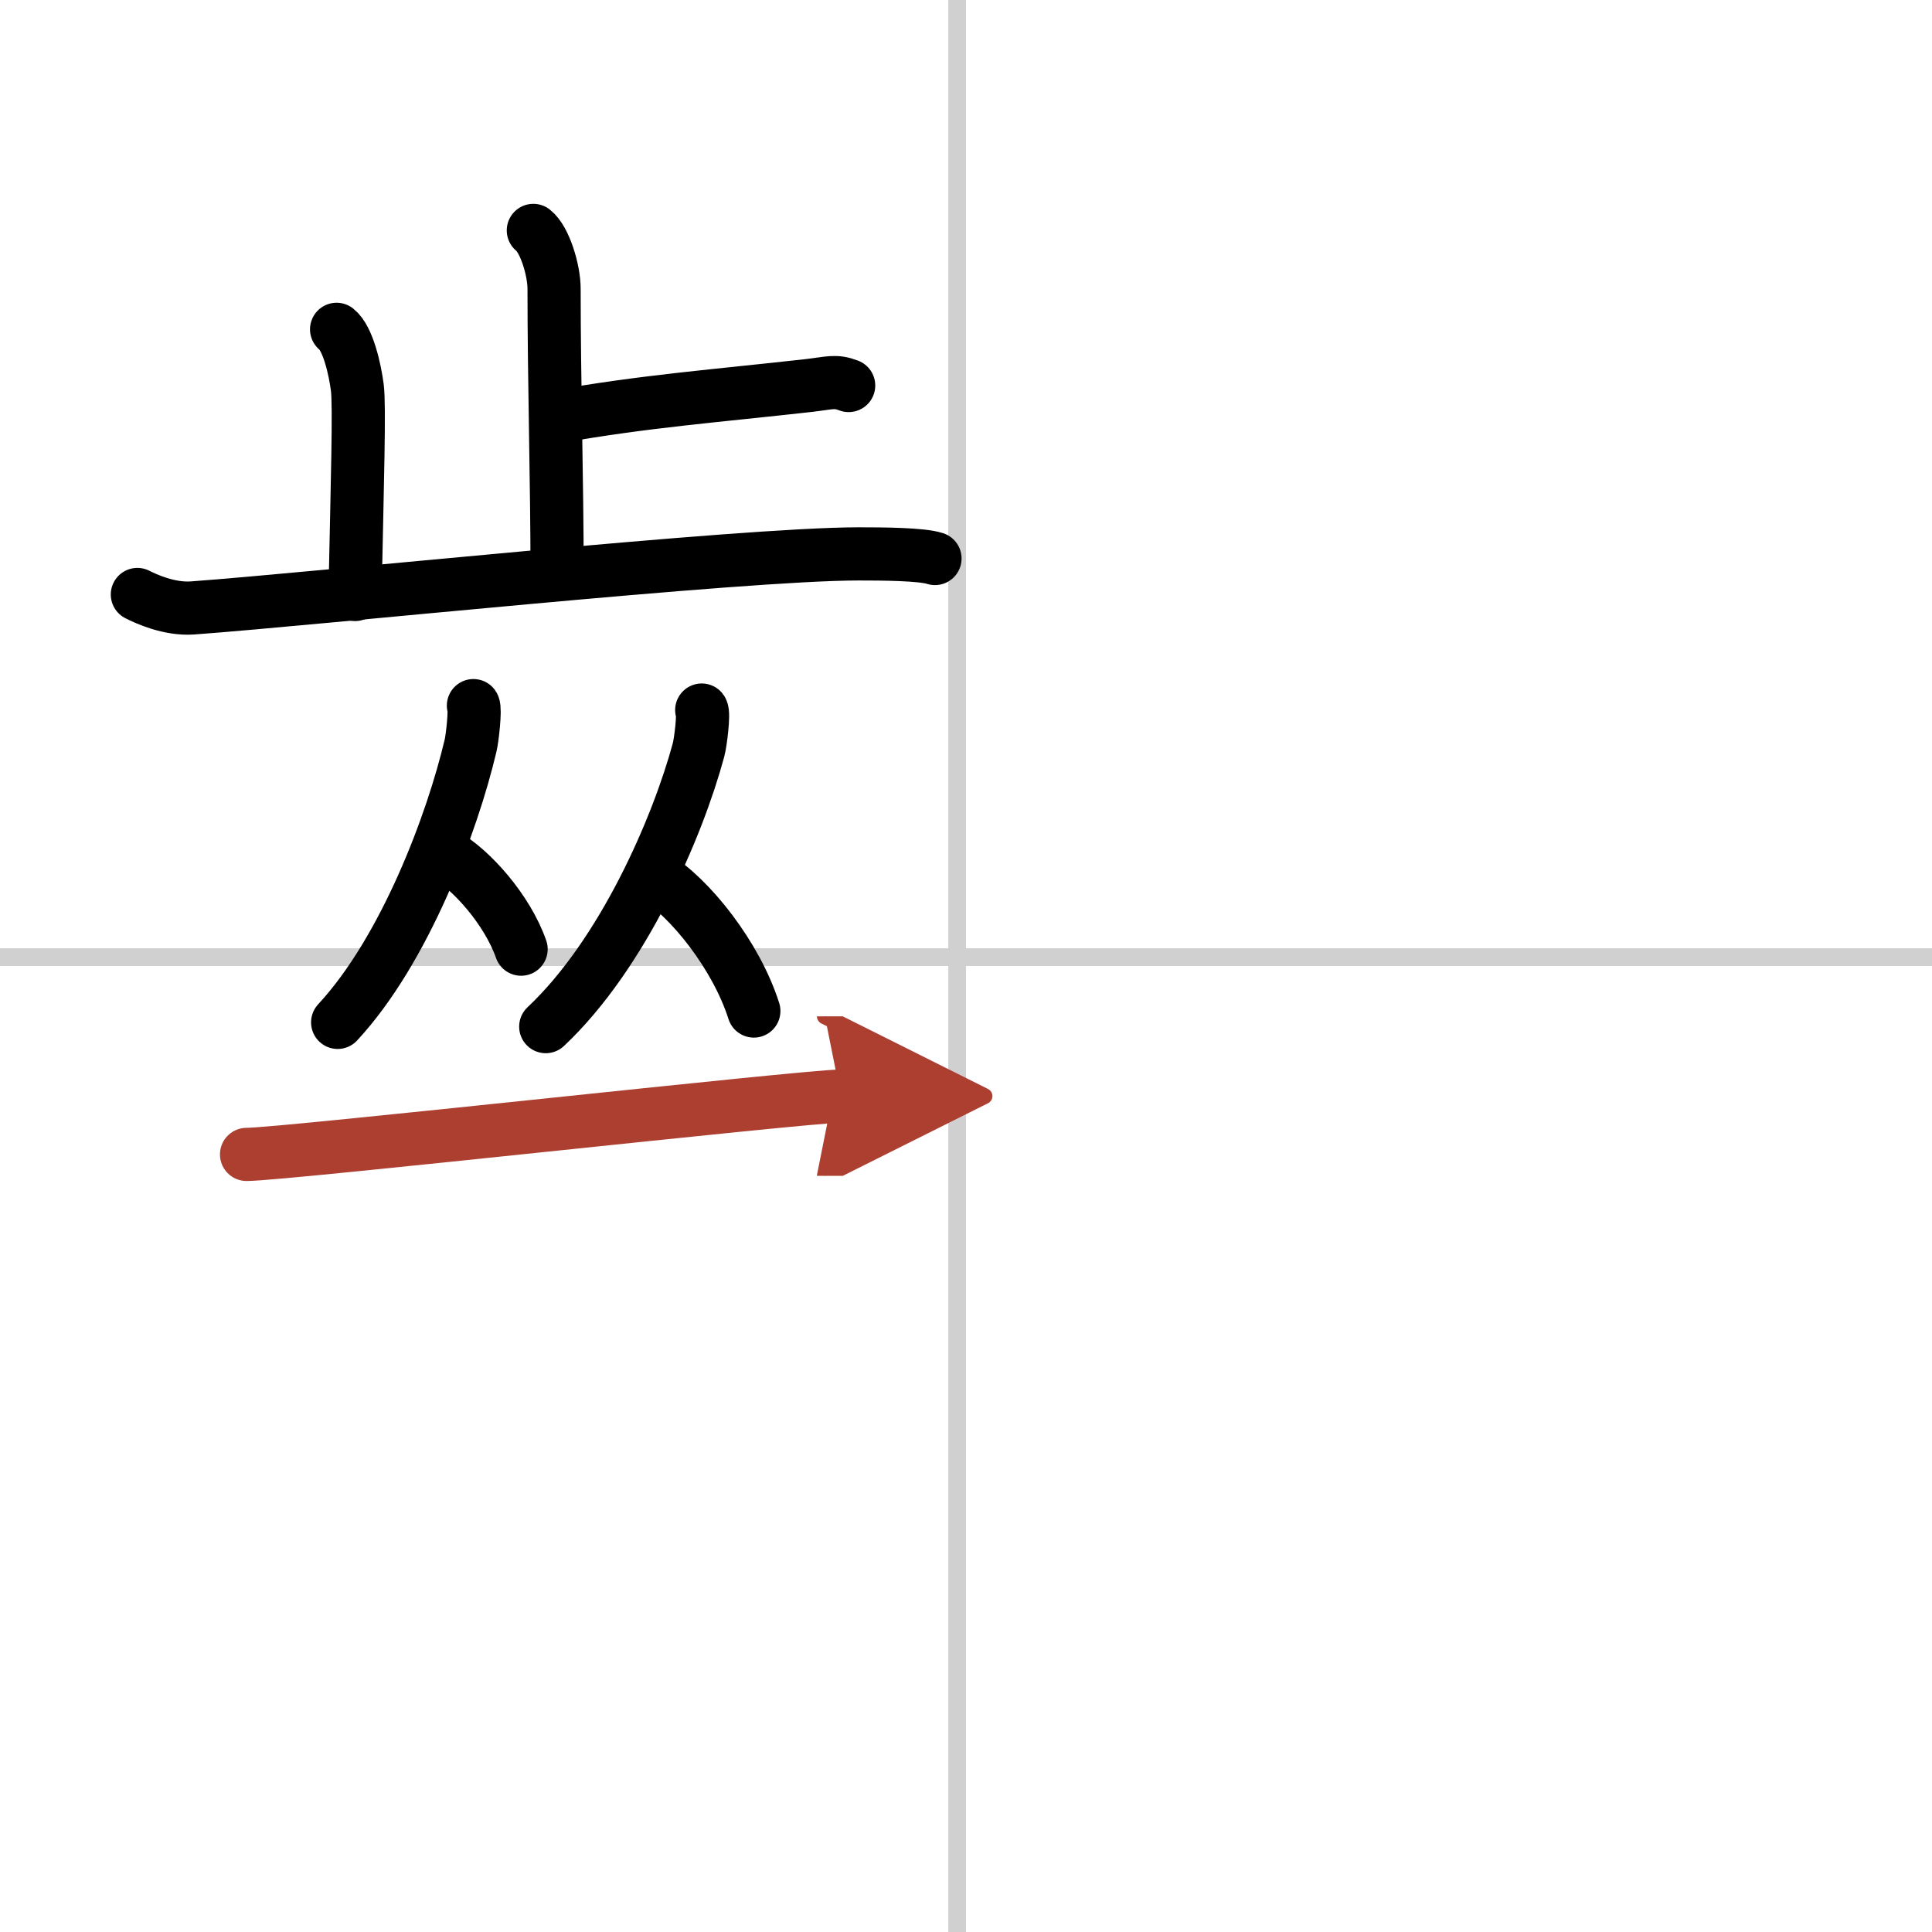
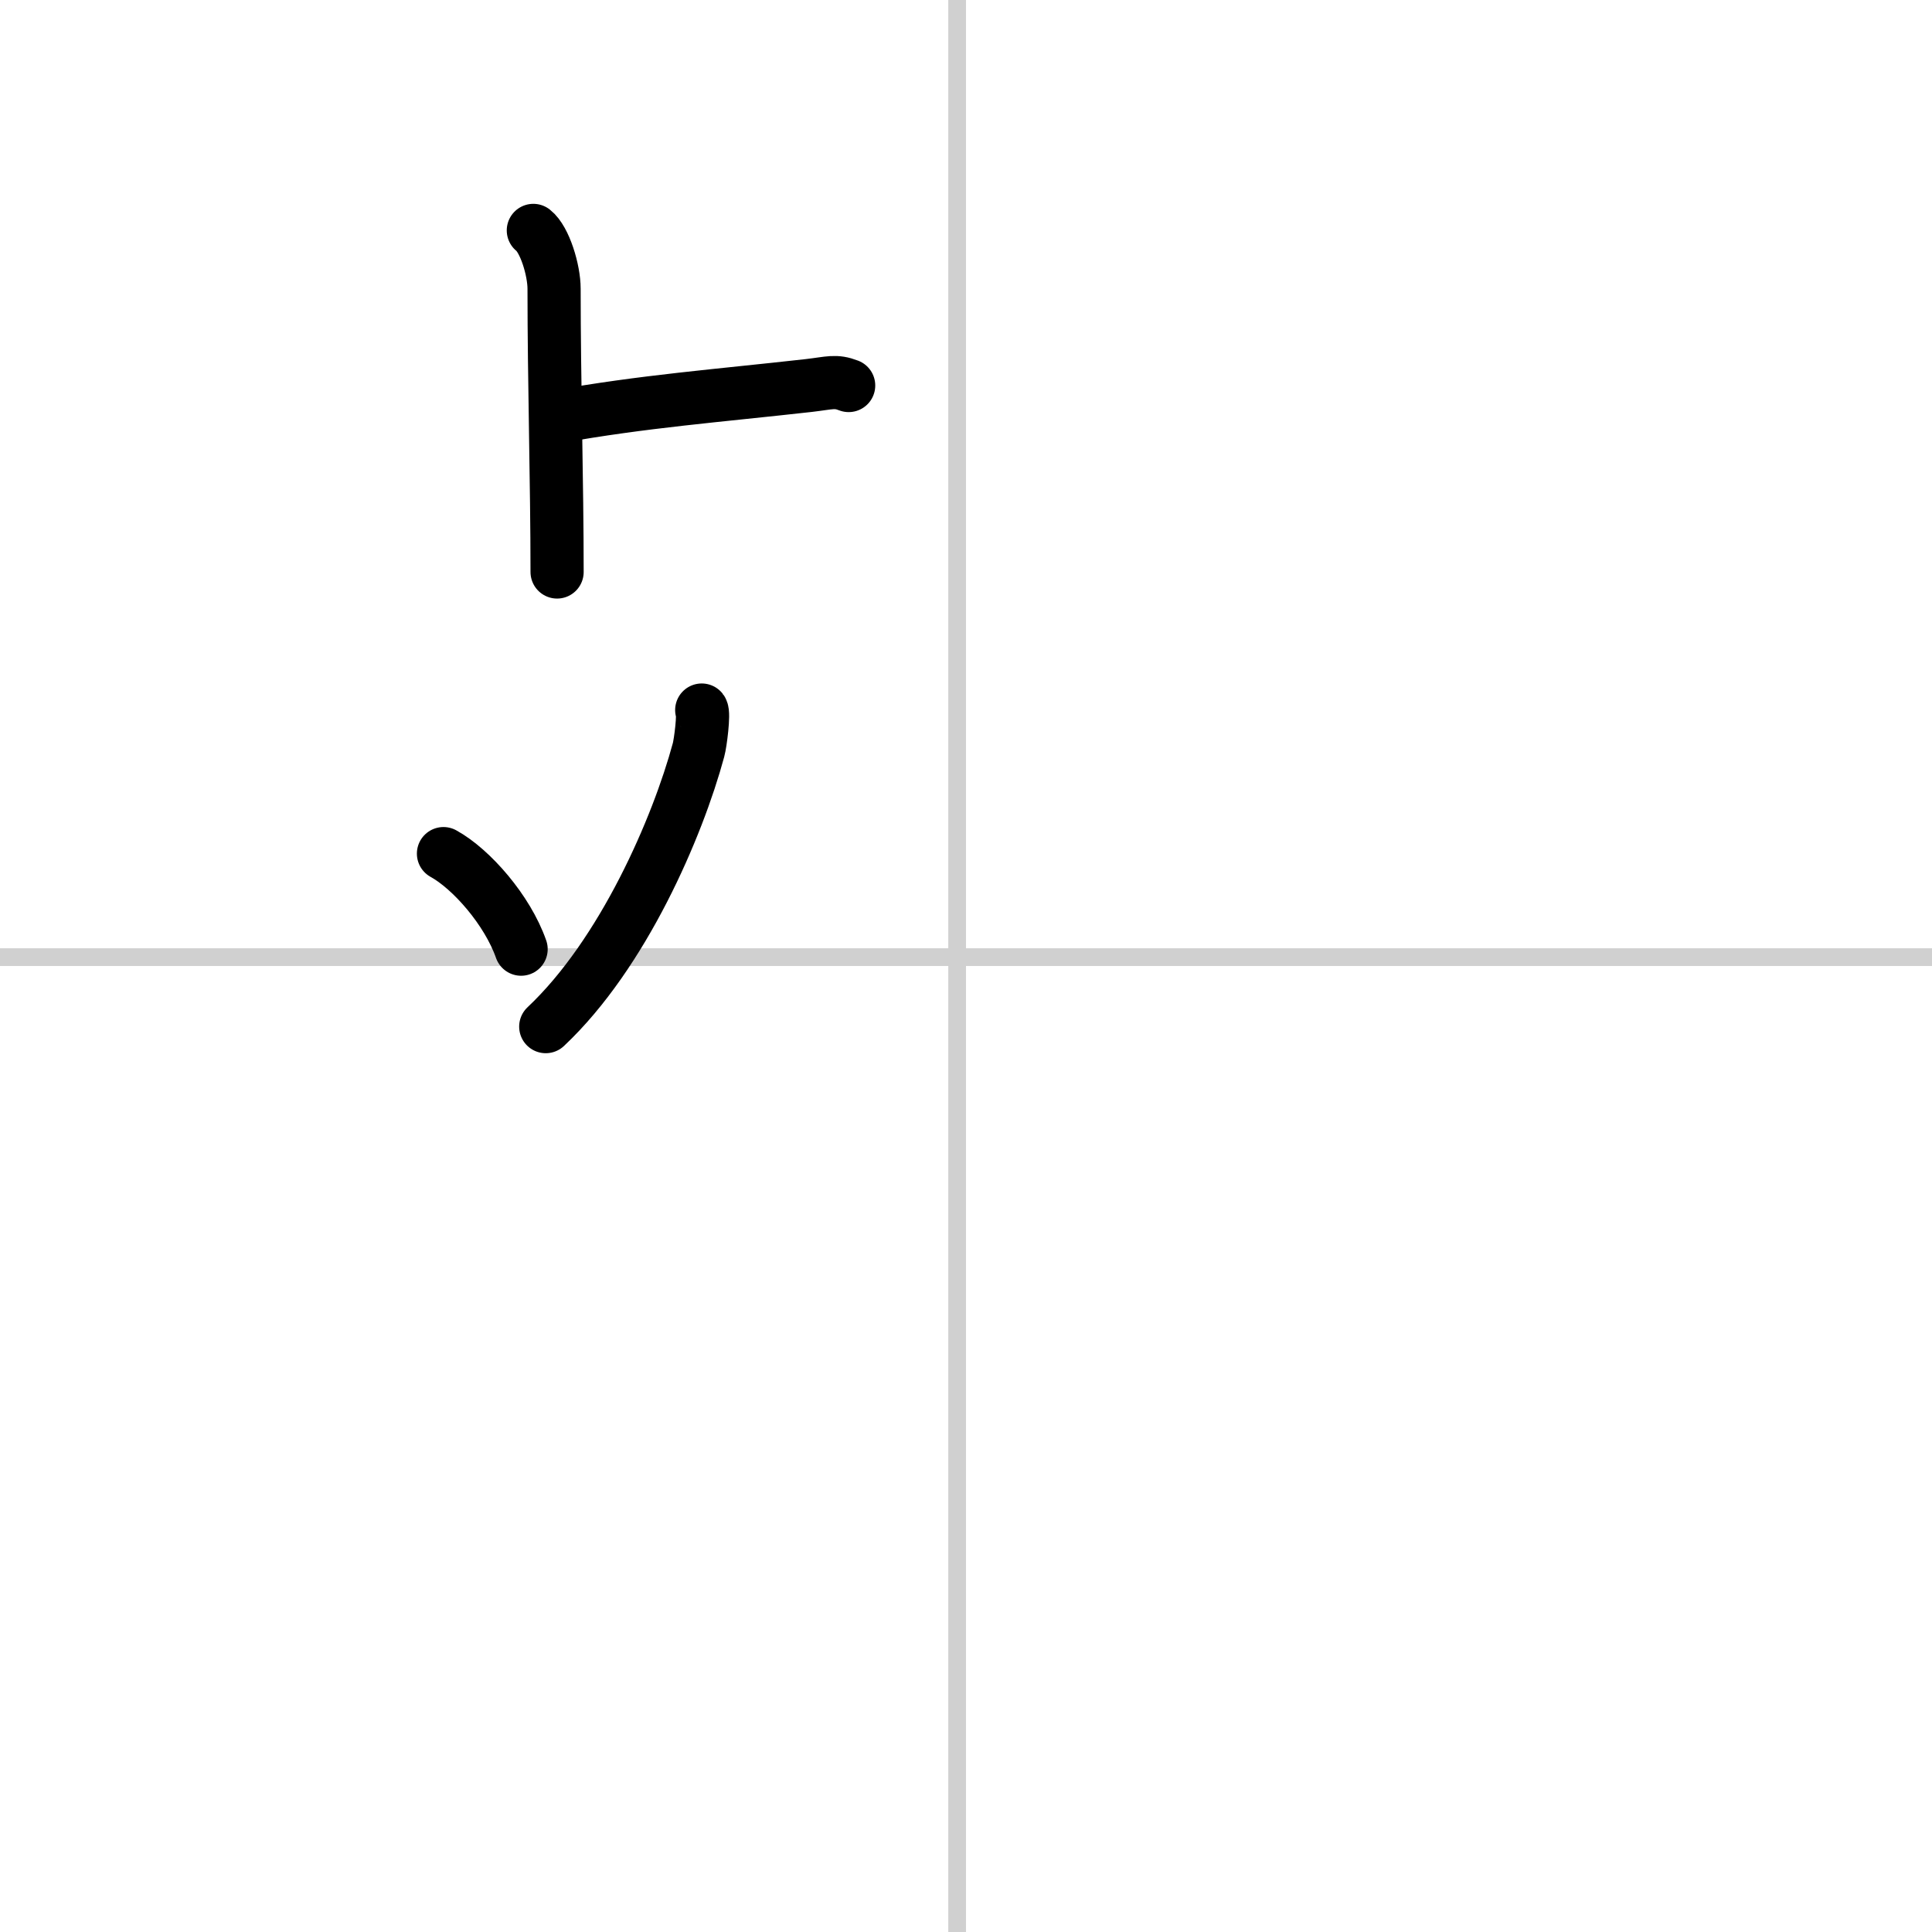
<svg xmlns="http://www.w3.org/2000/svg" width="400" height="400" viewBox="0 0 109 109">
  <defs>
    <marker id="a" markerWidth="4" orient="auto" refX="1" refY="5" viewBox="0 0 10 10">
      <polyline points="0 0 10 5 0 10 1 5" fill="#ad3f31" stroke="#ad3f31" />
    </marker>
  </defs>
  <g fill="none" stroke="#000" stroke-linecap="round" stroke-linejoin="round" stroke-width="3">
    <rect width="100%" height="100%" fill="#fff" stroke="#fff" />
    <line x1="54" x2="54" y2="109" stroke="#d0d0d0" stroke-width="1" />
    <line x2="109" y1="54" y2="54" stroke="#d0d0d0" stroke-width="1" />
    <path d="m30.09 13c0.65 0.51 1.17 2.25 1.17 3.29 0 5.31 0.17 10.92 0.17 15.98" />
    <path d="m31.39 23.52c4.91-0.88 9.08-1.19 14.24-1.77 1.2-0.14 1.5-0.29 2.25 0" />
-     <path d="m18.99 18.58c0.65 0.51 1.04 2.28 1.17 3.29s0 5.34-0.13 11.67" />
-     <path d="m7.75 33.54c0.49 0.25 1.8 0.85 3.1 0.76 7.03-0.51 30.93-3.05 37.58-3.05 1.31 0 3.57 0.01 4.32 0.26" />
-     <path d="m26.71 39.81c0.12 0.18-0.06 1.85-0.16 2.25-1.03 4.37-3.7 11.52-7.5 15.62" />
    <path d="m25.02 48.16c1.58 0.87 3.61 3.19 4.38 5.39" />
    <path d="m39.59 40.06c0.14 0.18-0.07 1.85-0.18 2.25-1.18 4.36-4.25 11.5-8.62 15.61" />
-     <path d="m36.9 49.4c2.04 1.24 4.64 4.52 5.63 7.64" />
-     <path d="m13.91 65.13c2.1 0 31.57-3.29 33.53-3.29" marker-end="url(#a)" stroke="#ad3f31" />
  </g>
</svg>